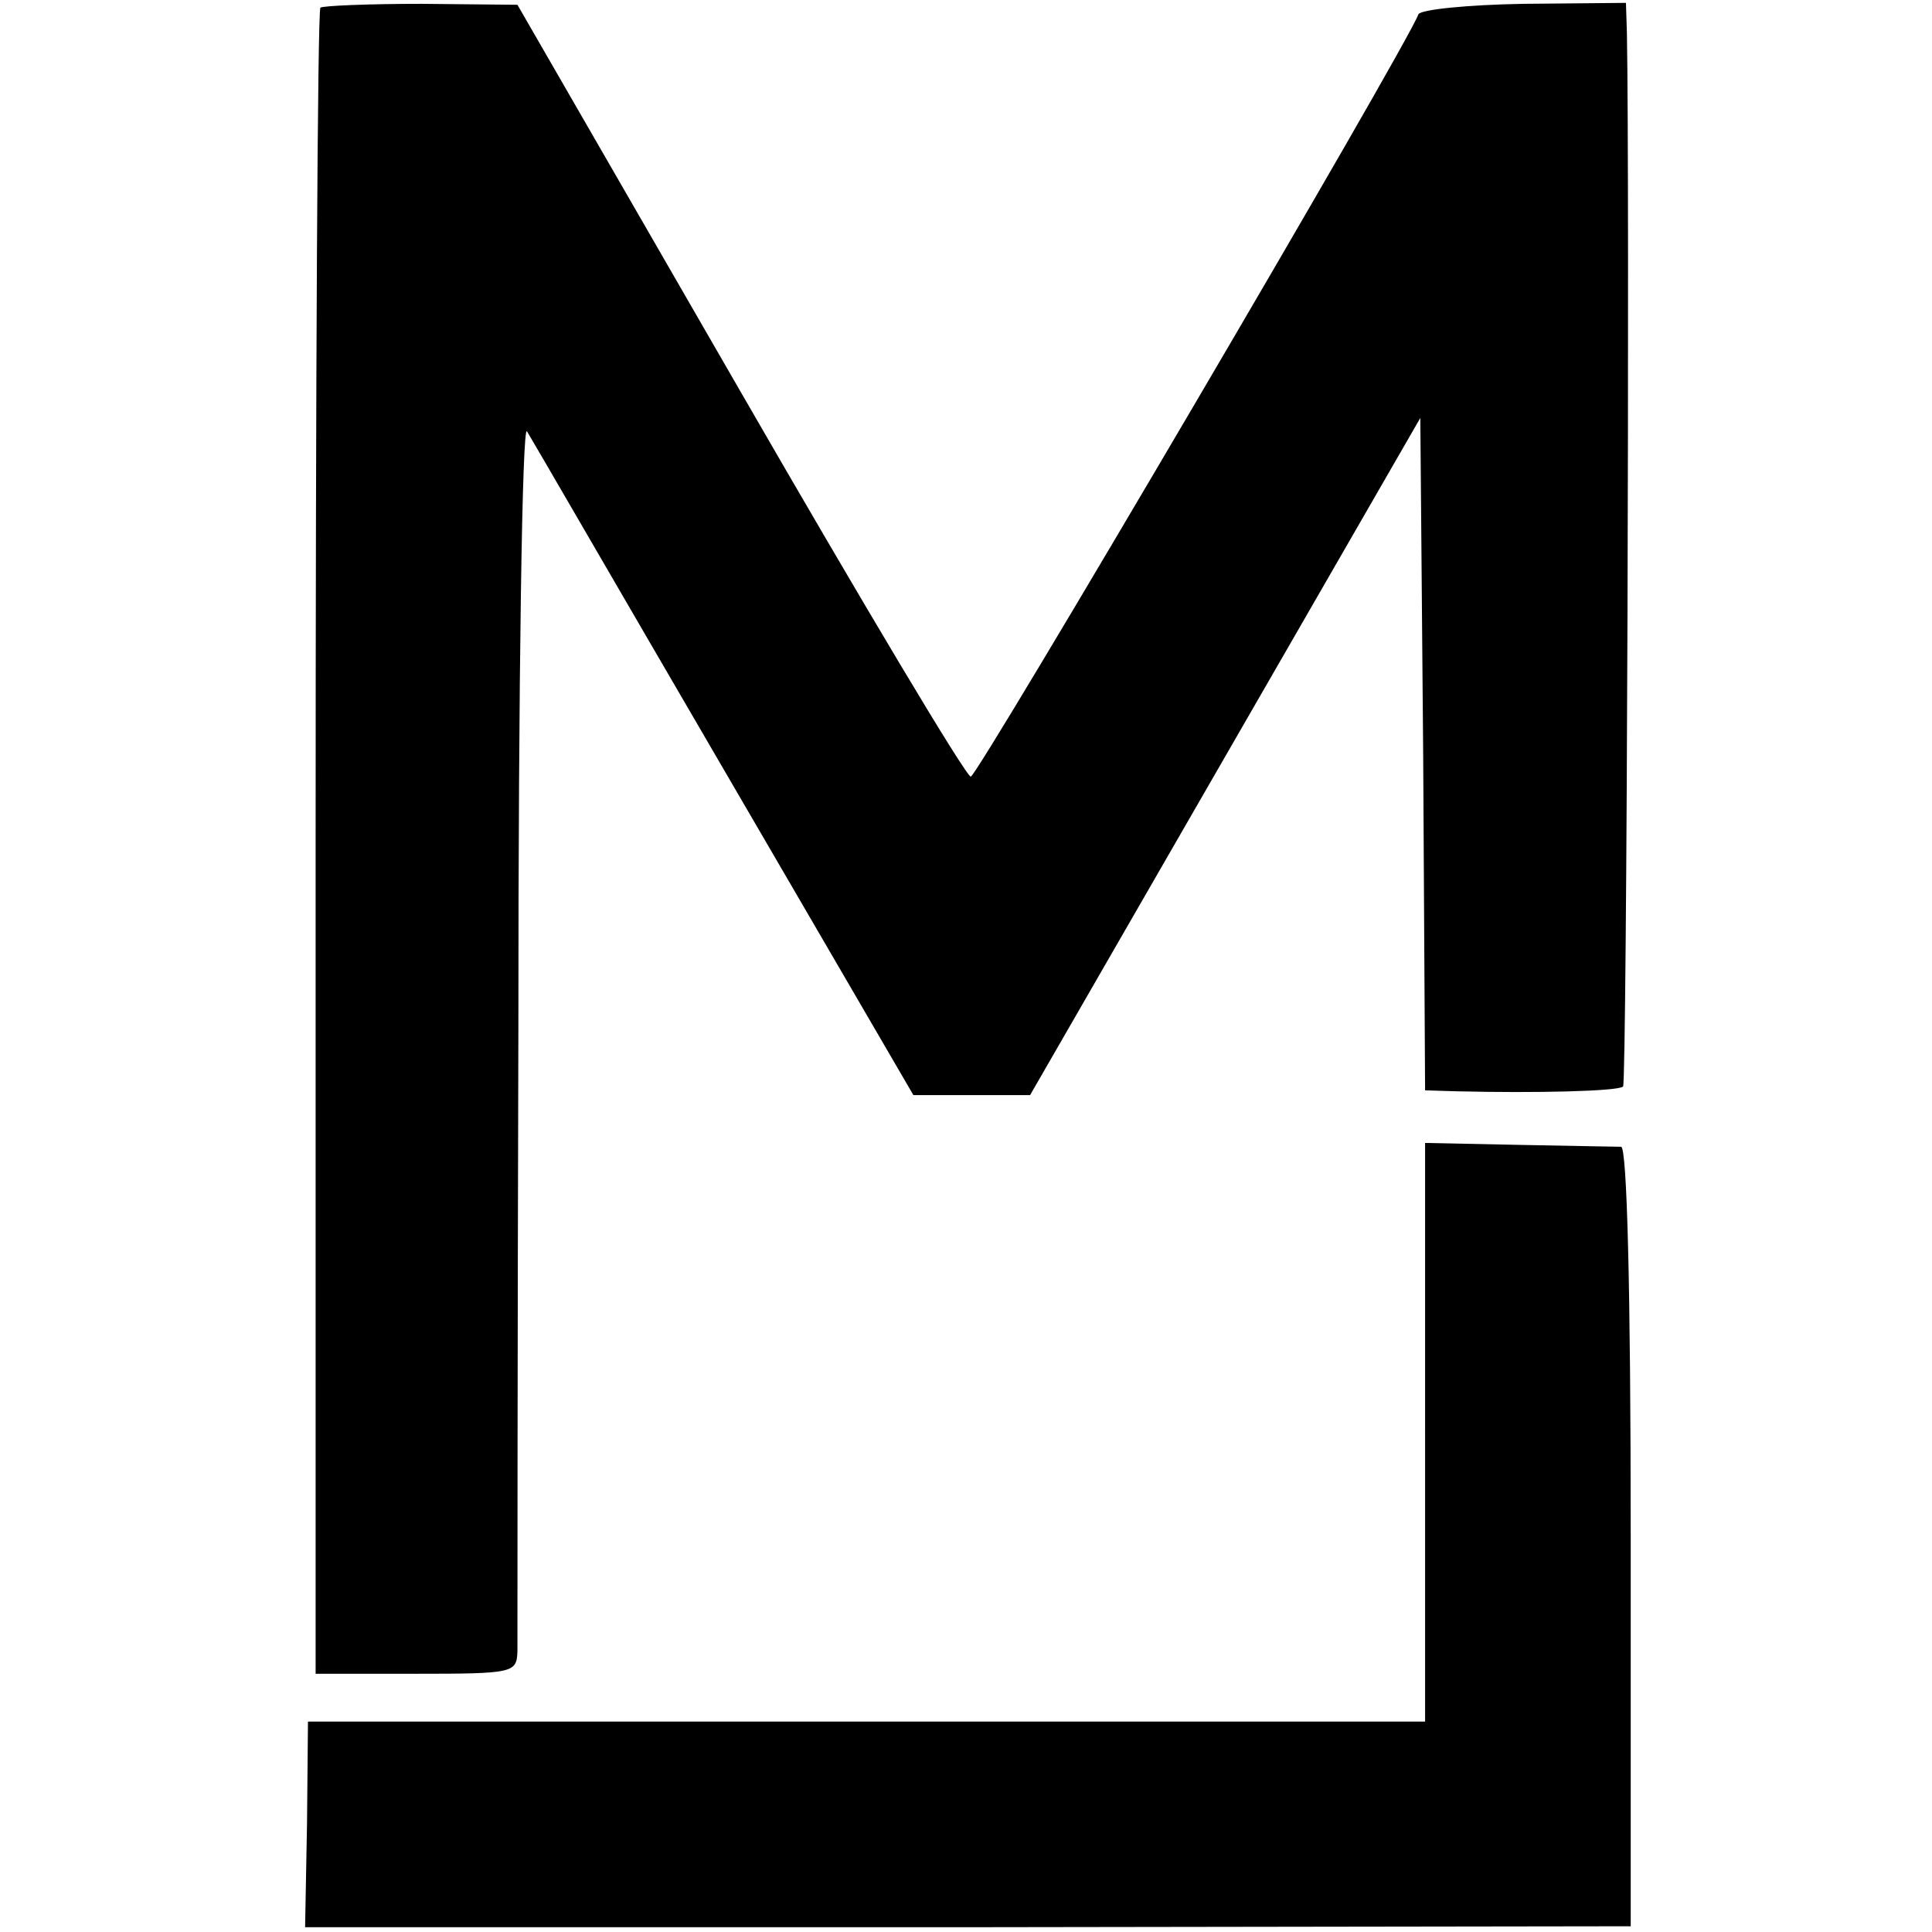
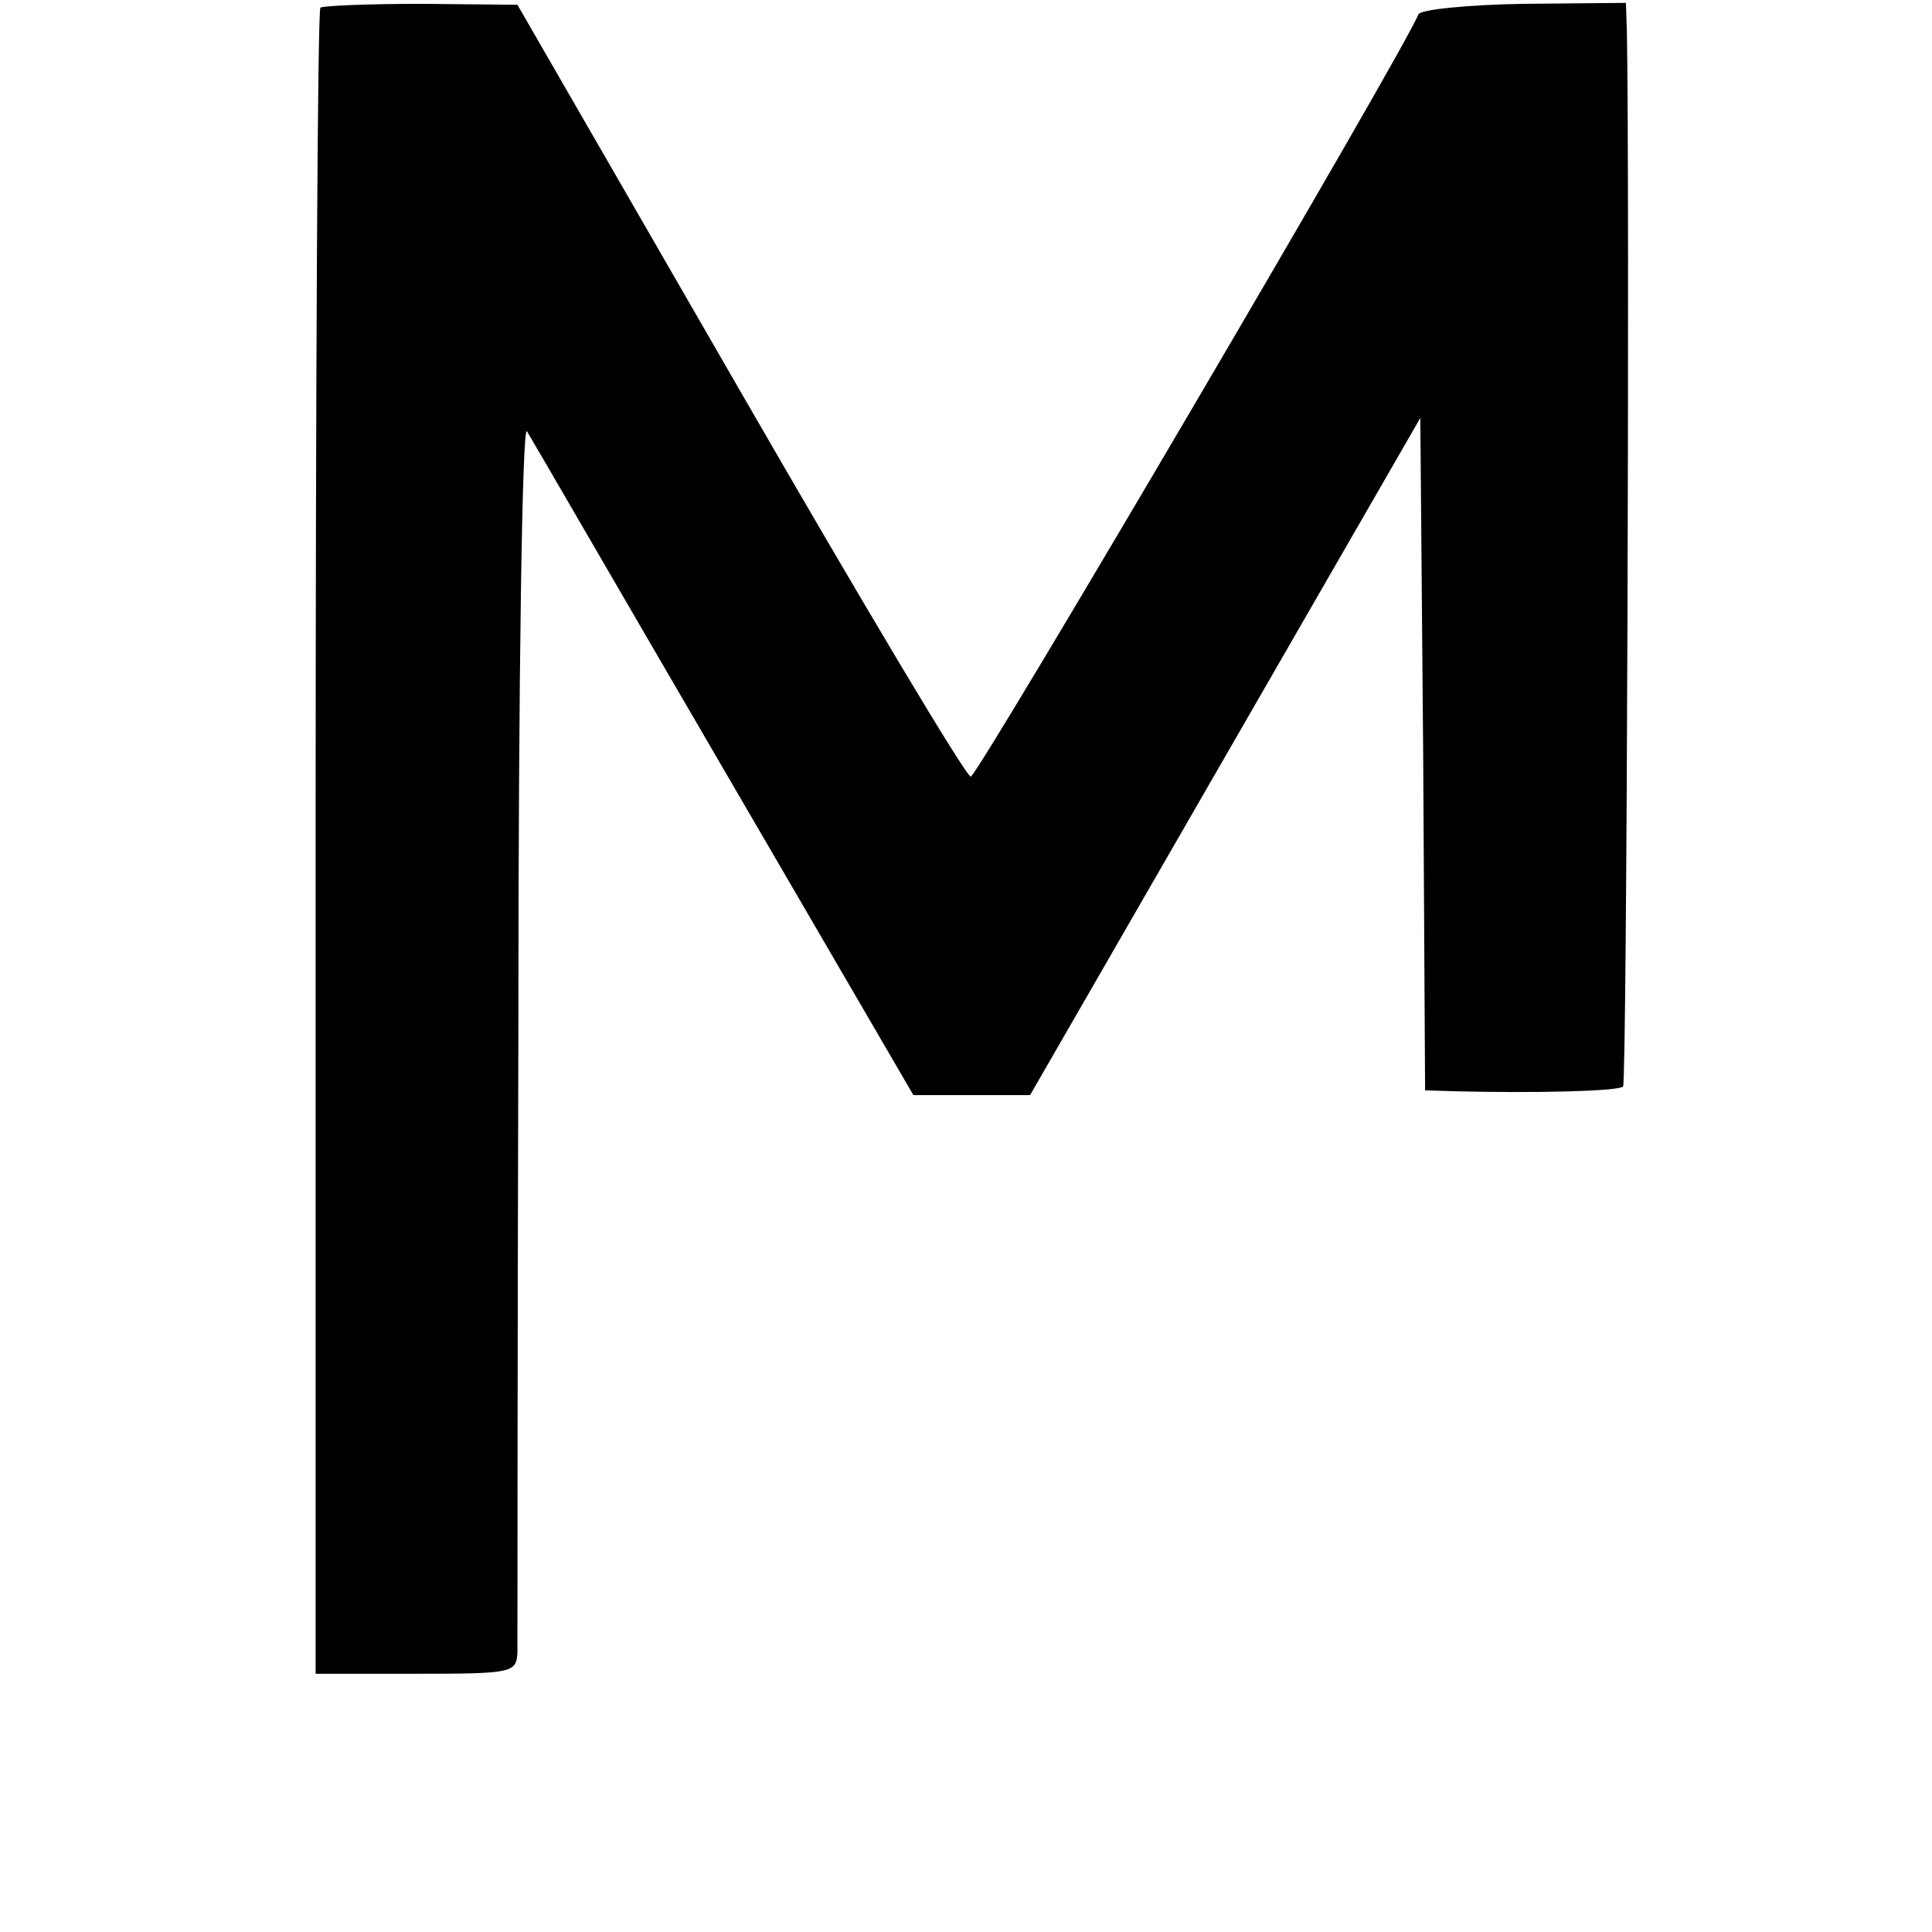
<svg xmlns="http://www.w3.org/2000/svg" version="1.0" width="202pt" height="202pt" viewBox="0 0 202 202" preserveAspectRatio="xMidYMid meet">
  <g transform="translate(0,202) scale(0.1,-0.1)" fill="#000000" stroke="none">
    <path d="M335 2012 c-3 -3 -5 -396 -5 -874 l0 -868 105 0 c102 0 105 1 106 23 0 12 0 307 1 656 0 365 4 629 9 620 5 -8 97 -167 206 -354 l198 -340 61 0 61 0 204 354 204 354 3 -352 2 -351 33 -1 c82 -2 169 0 174 5 4 4 7 943 4 1102 l-1 31 -107 -1 c-59 -1 -108 -6 -110 -11 -12 -33 -461 -797 -468 -797 -5 0 -113 181 -241 403 l-233 404 -100 1 c-56 0 -103 -2 -106 -4z" />
-     <path d="M1490 523 l0 -303 -584 0 -584 0 -1 -107 -2 -108 693 0 693 1 0 407 c0 264 -4 407 -10 408 -5 0 -54 1 -108 2 l-97 2 0 -302z" />
  </g>
</svg>